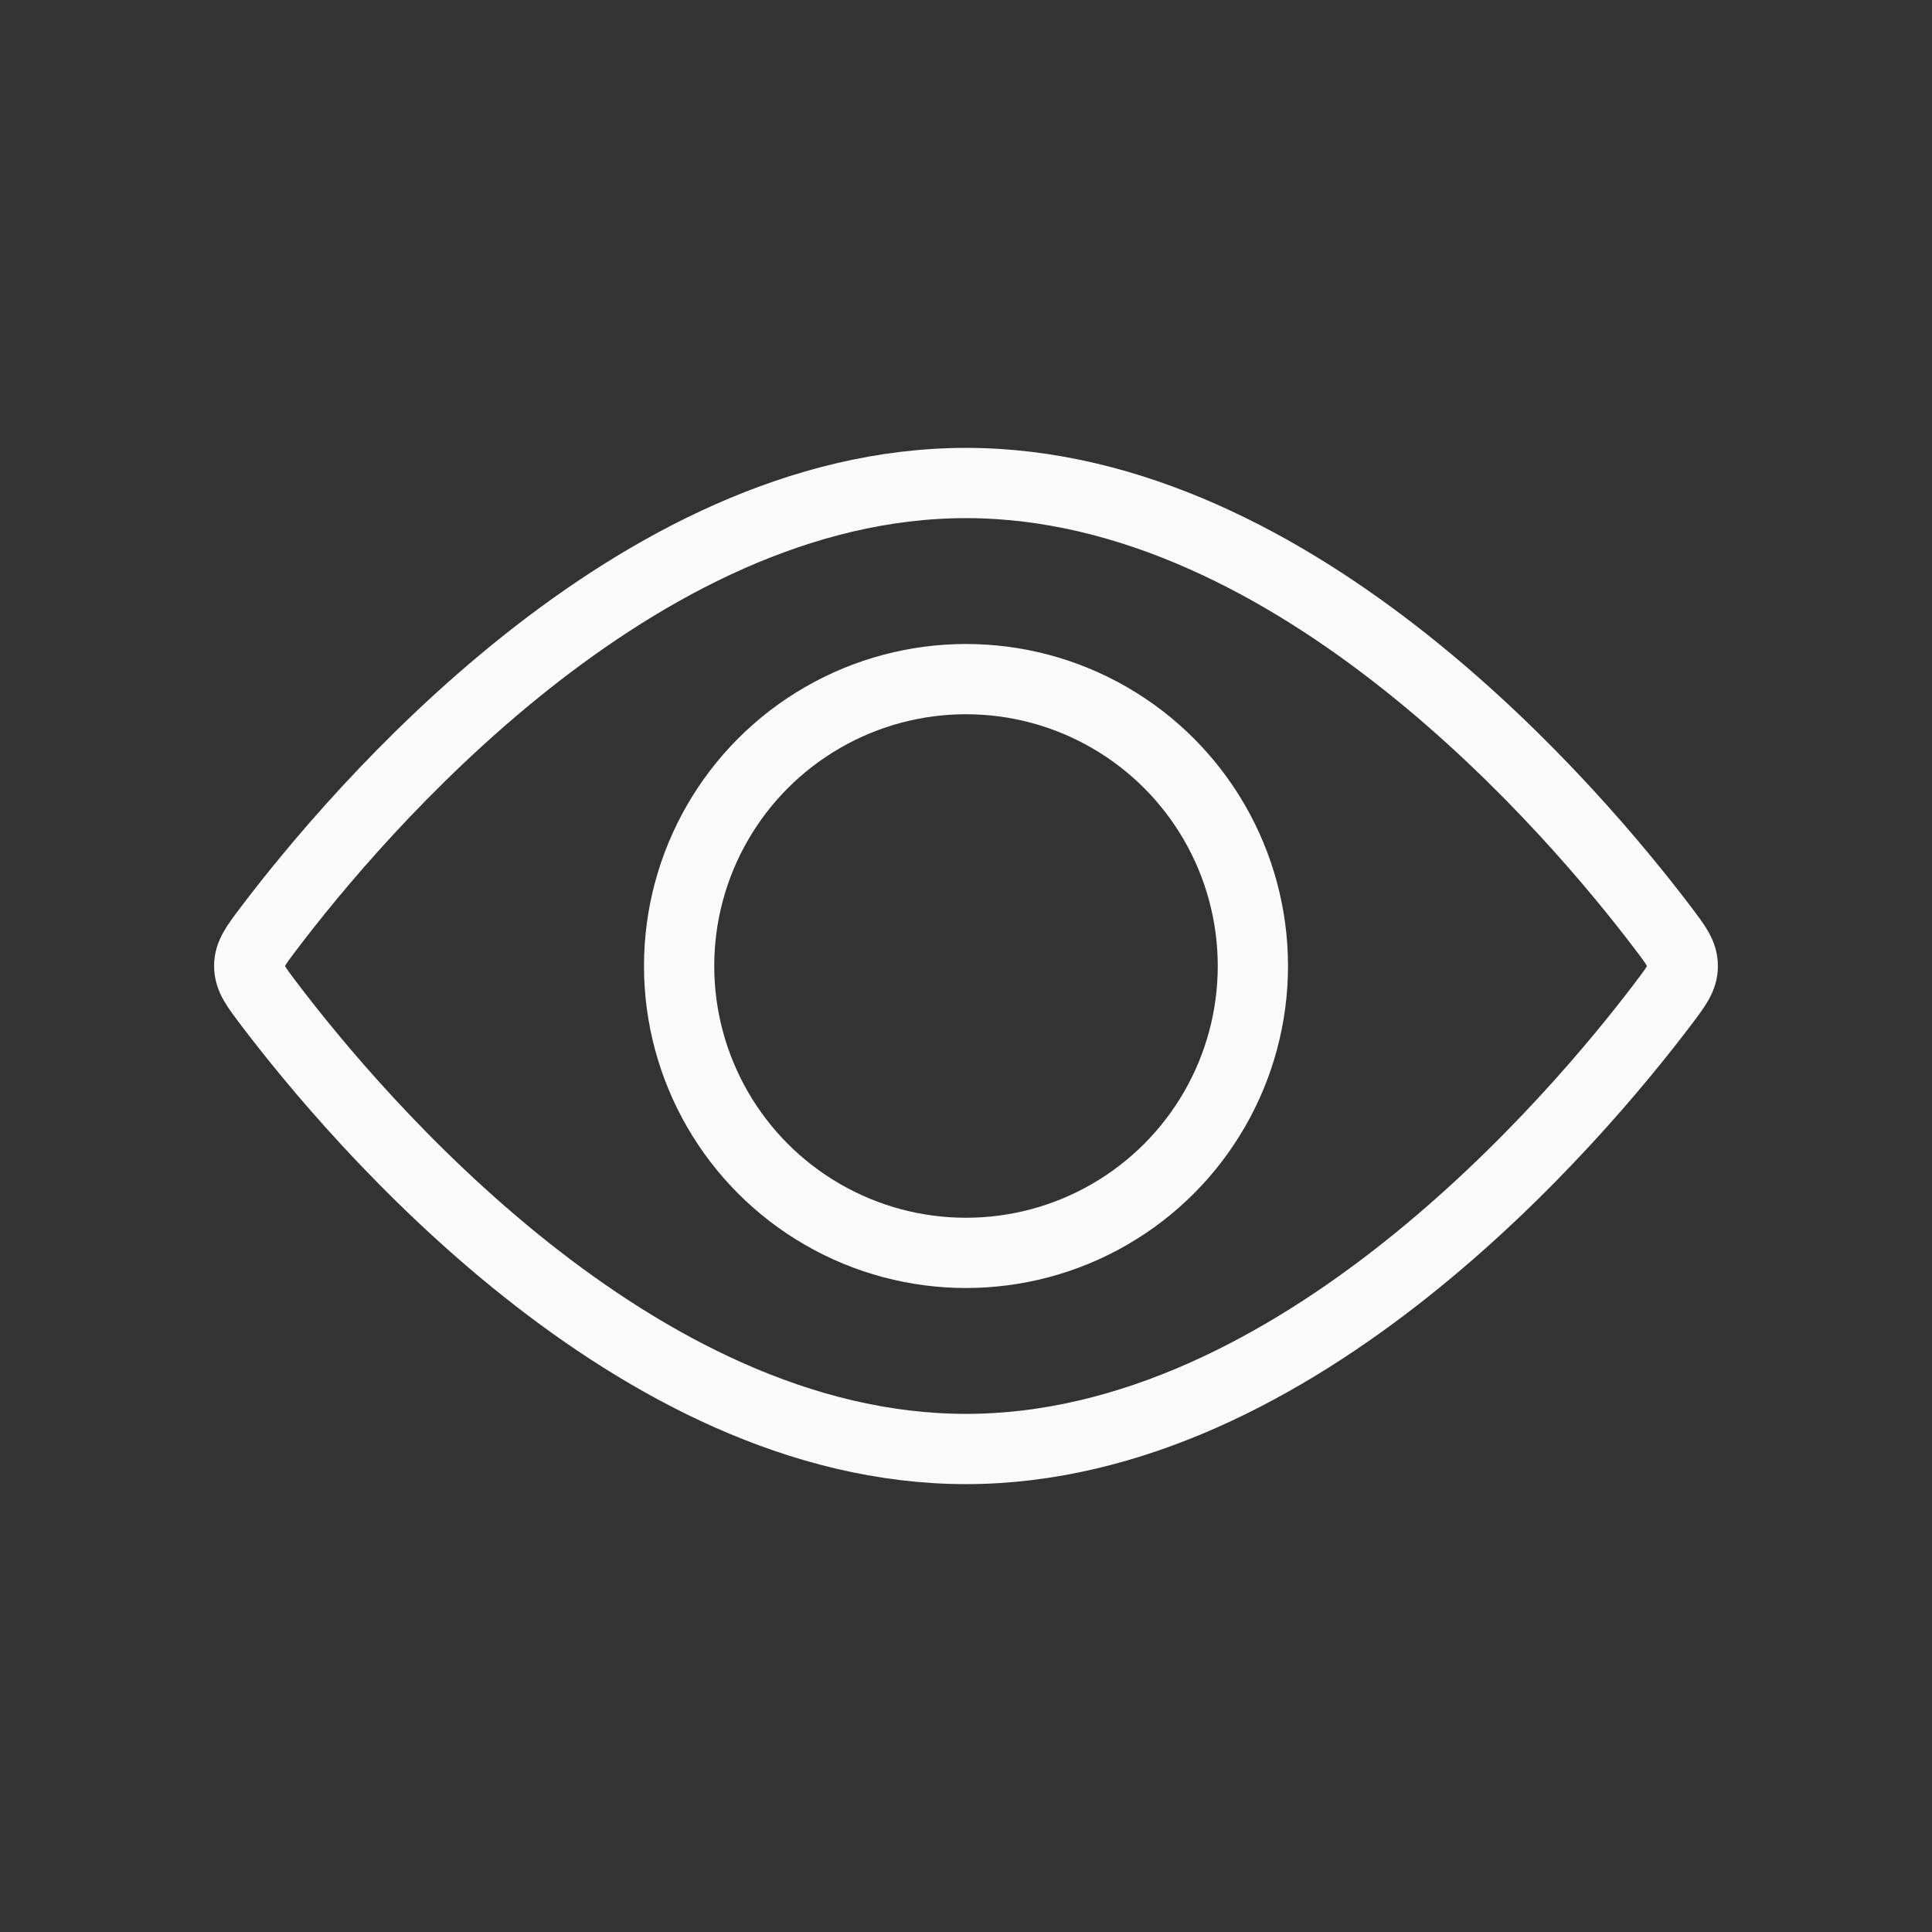
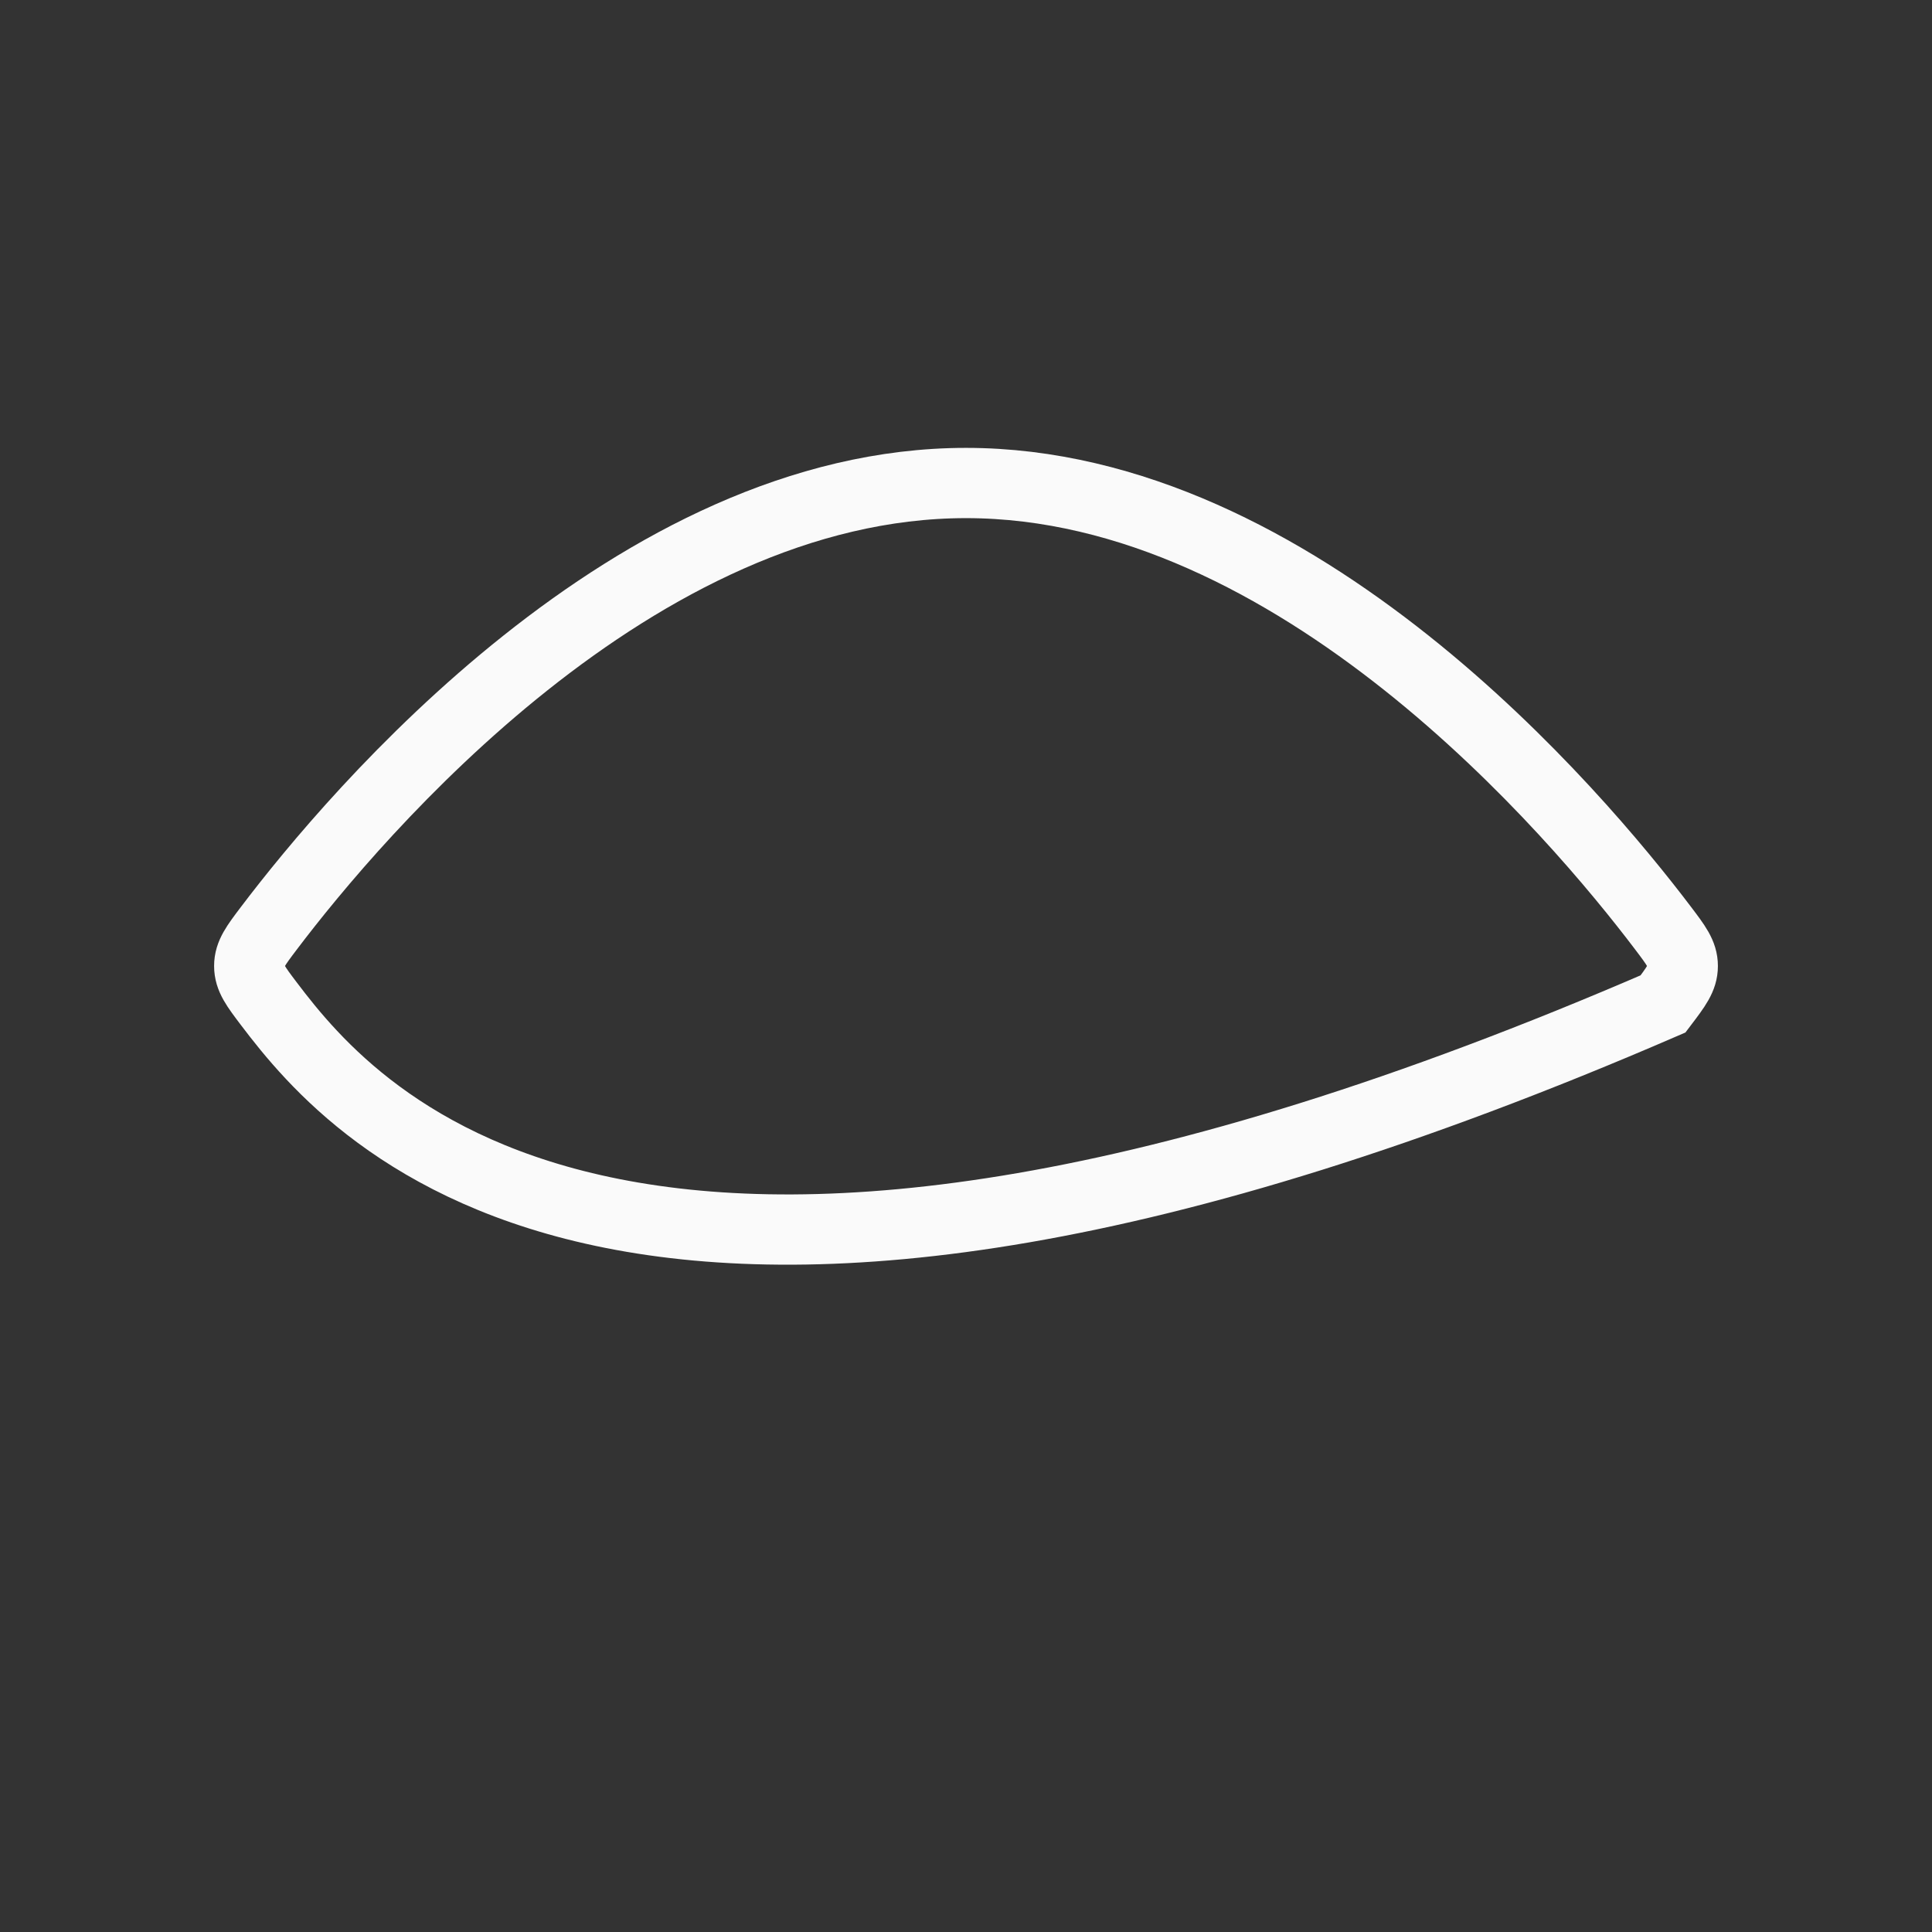
<svg xmlns="http://www.w3.org/2000/svg" width="55" height="55" viewBox="0 0 55 55" fill="none">
  <rect x="0" y="0" width="55" height="55" fill="#333333" stroke="none" />
-   <circle cx="27.5" cy="27.5" r="8.167" stroke="#FAFAFA" stroke-width="2" />
-   <path d="M47.342 26.42C47.718 26.916 47.905 27.164 47.905 27.5C47.905 27.836 47.718 28.084 47.342 28.58C44.885 31.823 36.932 41.25 27.5 41.25C18.068 41.25 10.115 31.823 7.658 28.58C7.282 28.084 7.095 27.836 7.095 27.5C7.095 27.164 7.282 26.916 7.658 26.42C10.115 23.177 18.068 13.75 27.5 13.75C36.932 13.75 44.885 23.177 47.342 26.42Z" stroke="#FAFAFA" stroke-width="2" />
+   <path d="M47.342 26.42C47.718 26.916 47.905 27.164 47.905 27.5C47.905 27.836 47.718 28.084 47.342 28.58C18.068 41.25 10.115 31.823 7.658 28.58C7.282 28.084 7.095 27.836 7.095 27.5C7.095 27.164 7.282 26.916 7.658 26.42C10.115 23.177 18.068 13.75 27.5 13.75C36.932 13.75 44.885 23.177 47.342 26.42Z" stroke="#FAFAFA" stroke-width="2" />
</svg>